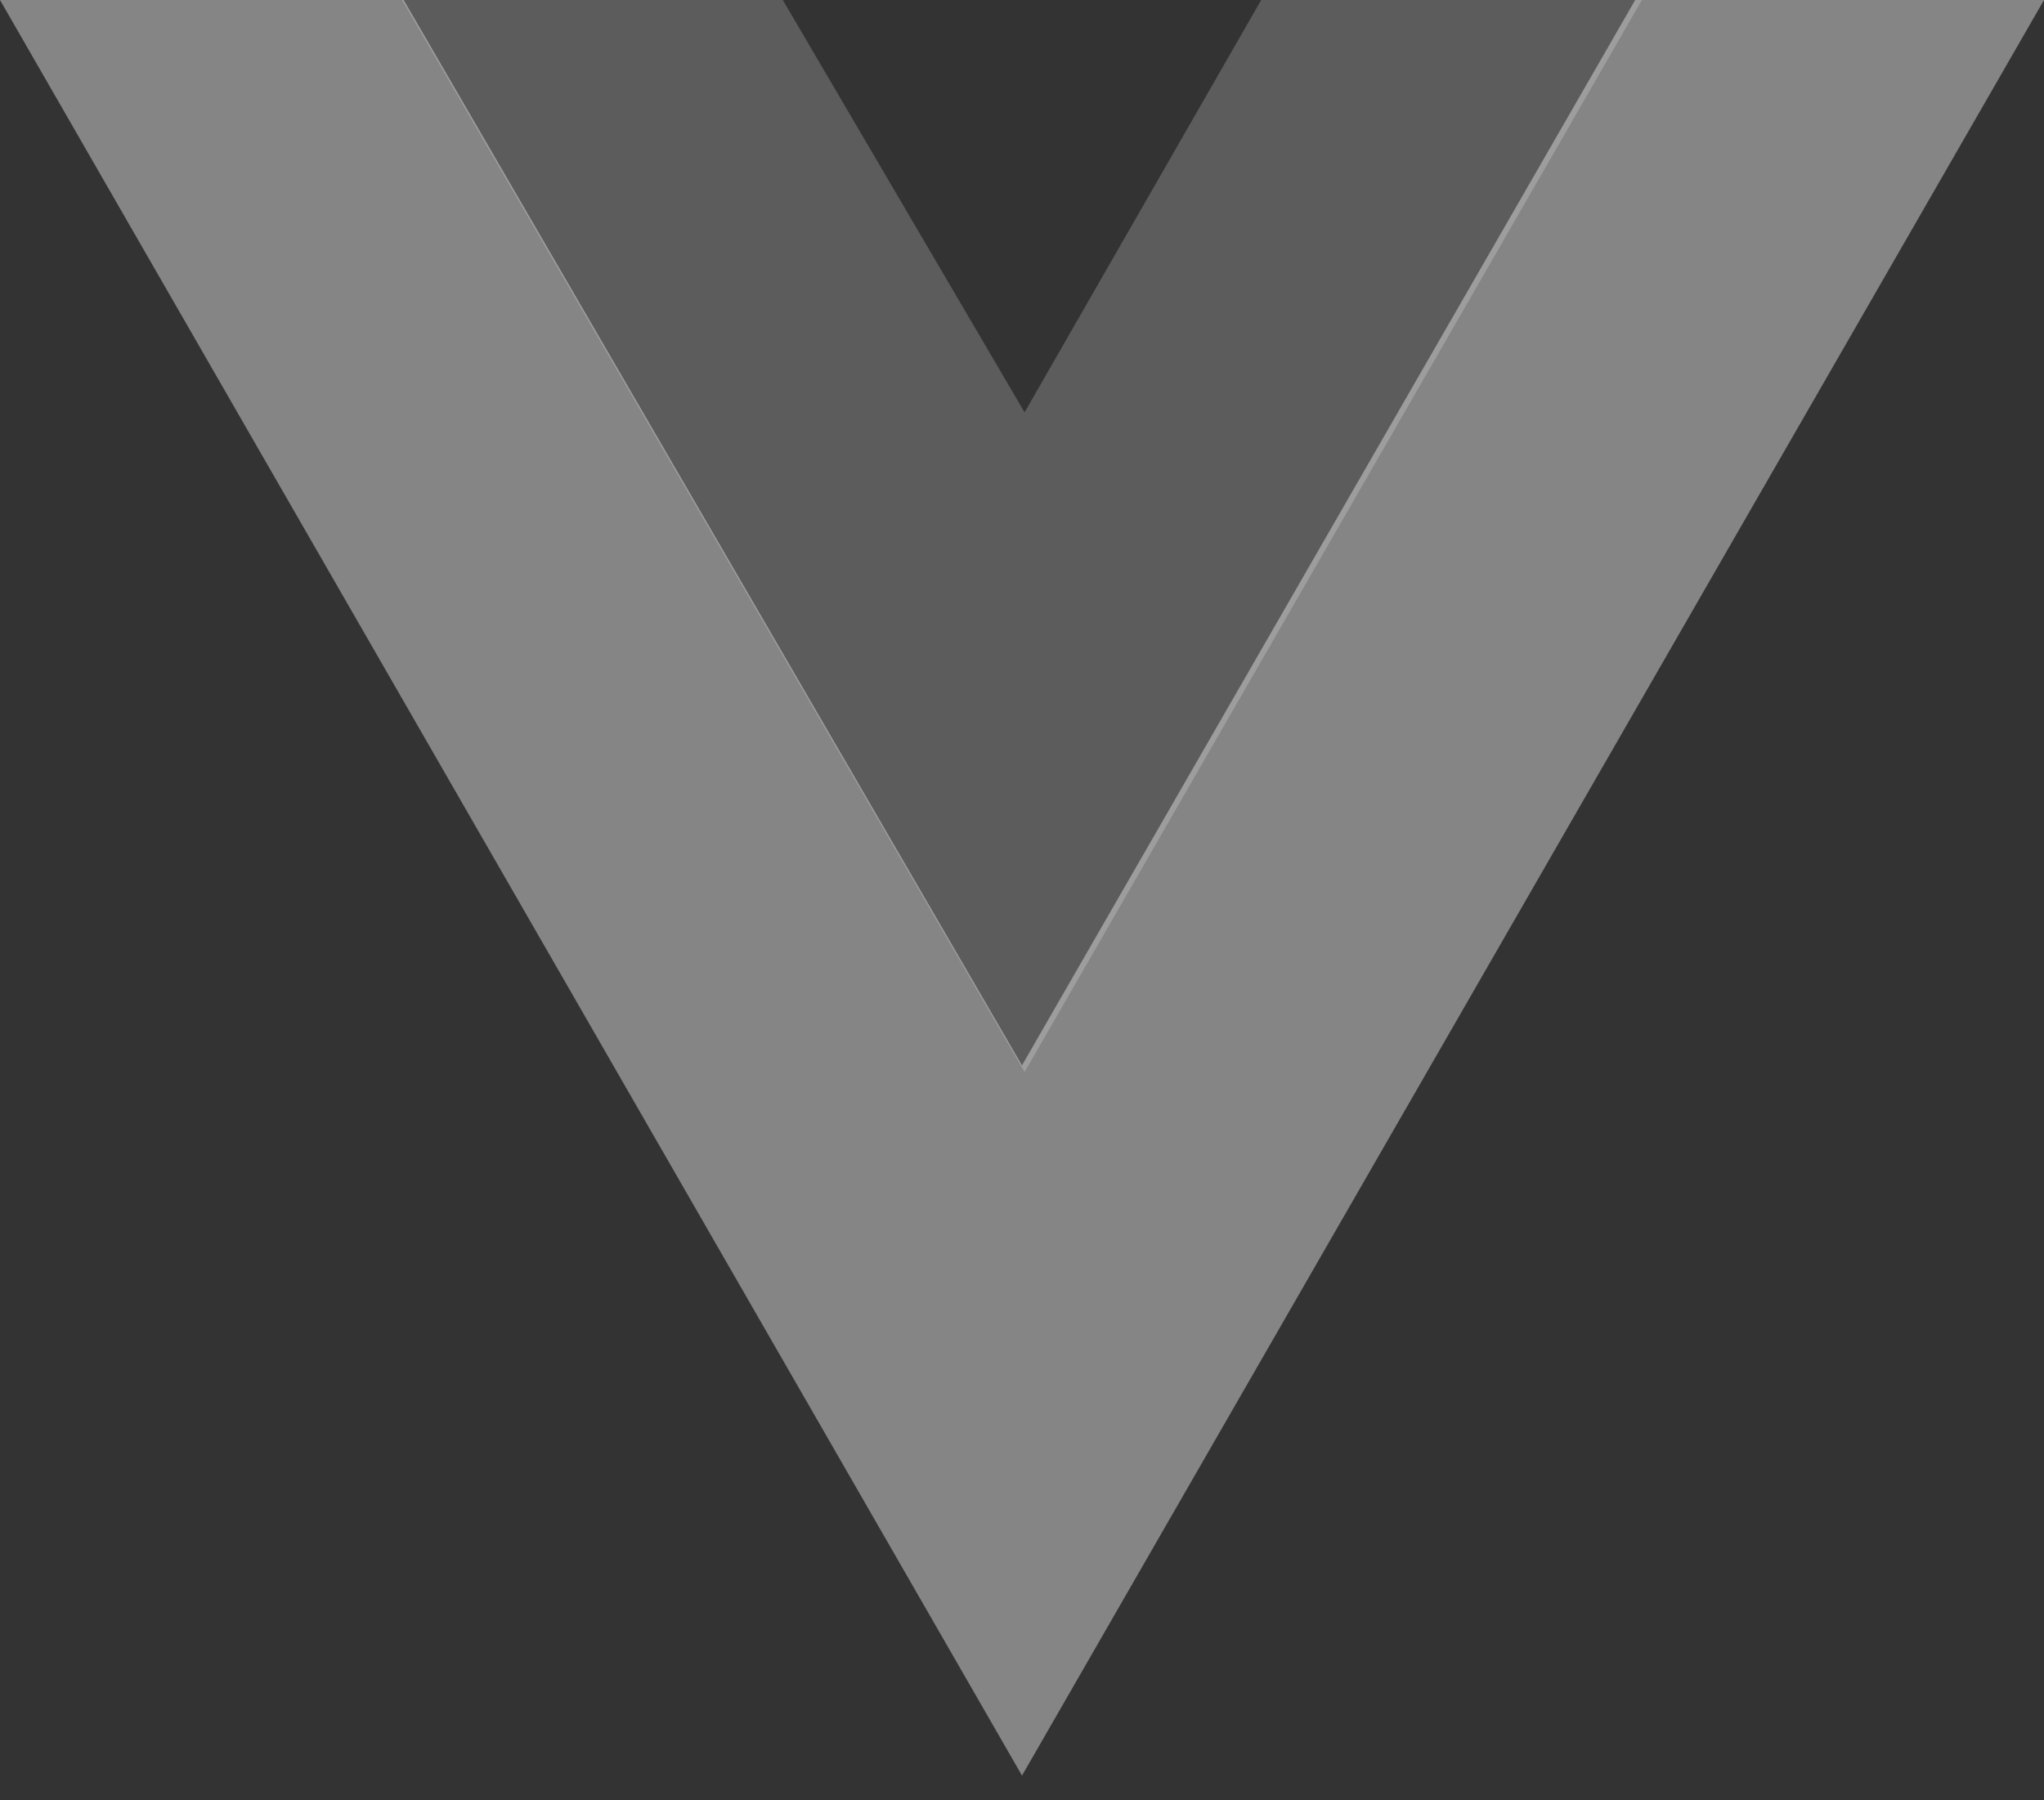
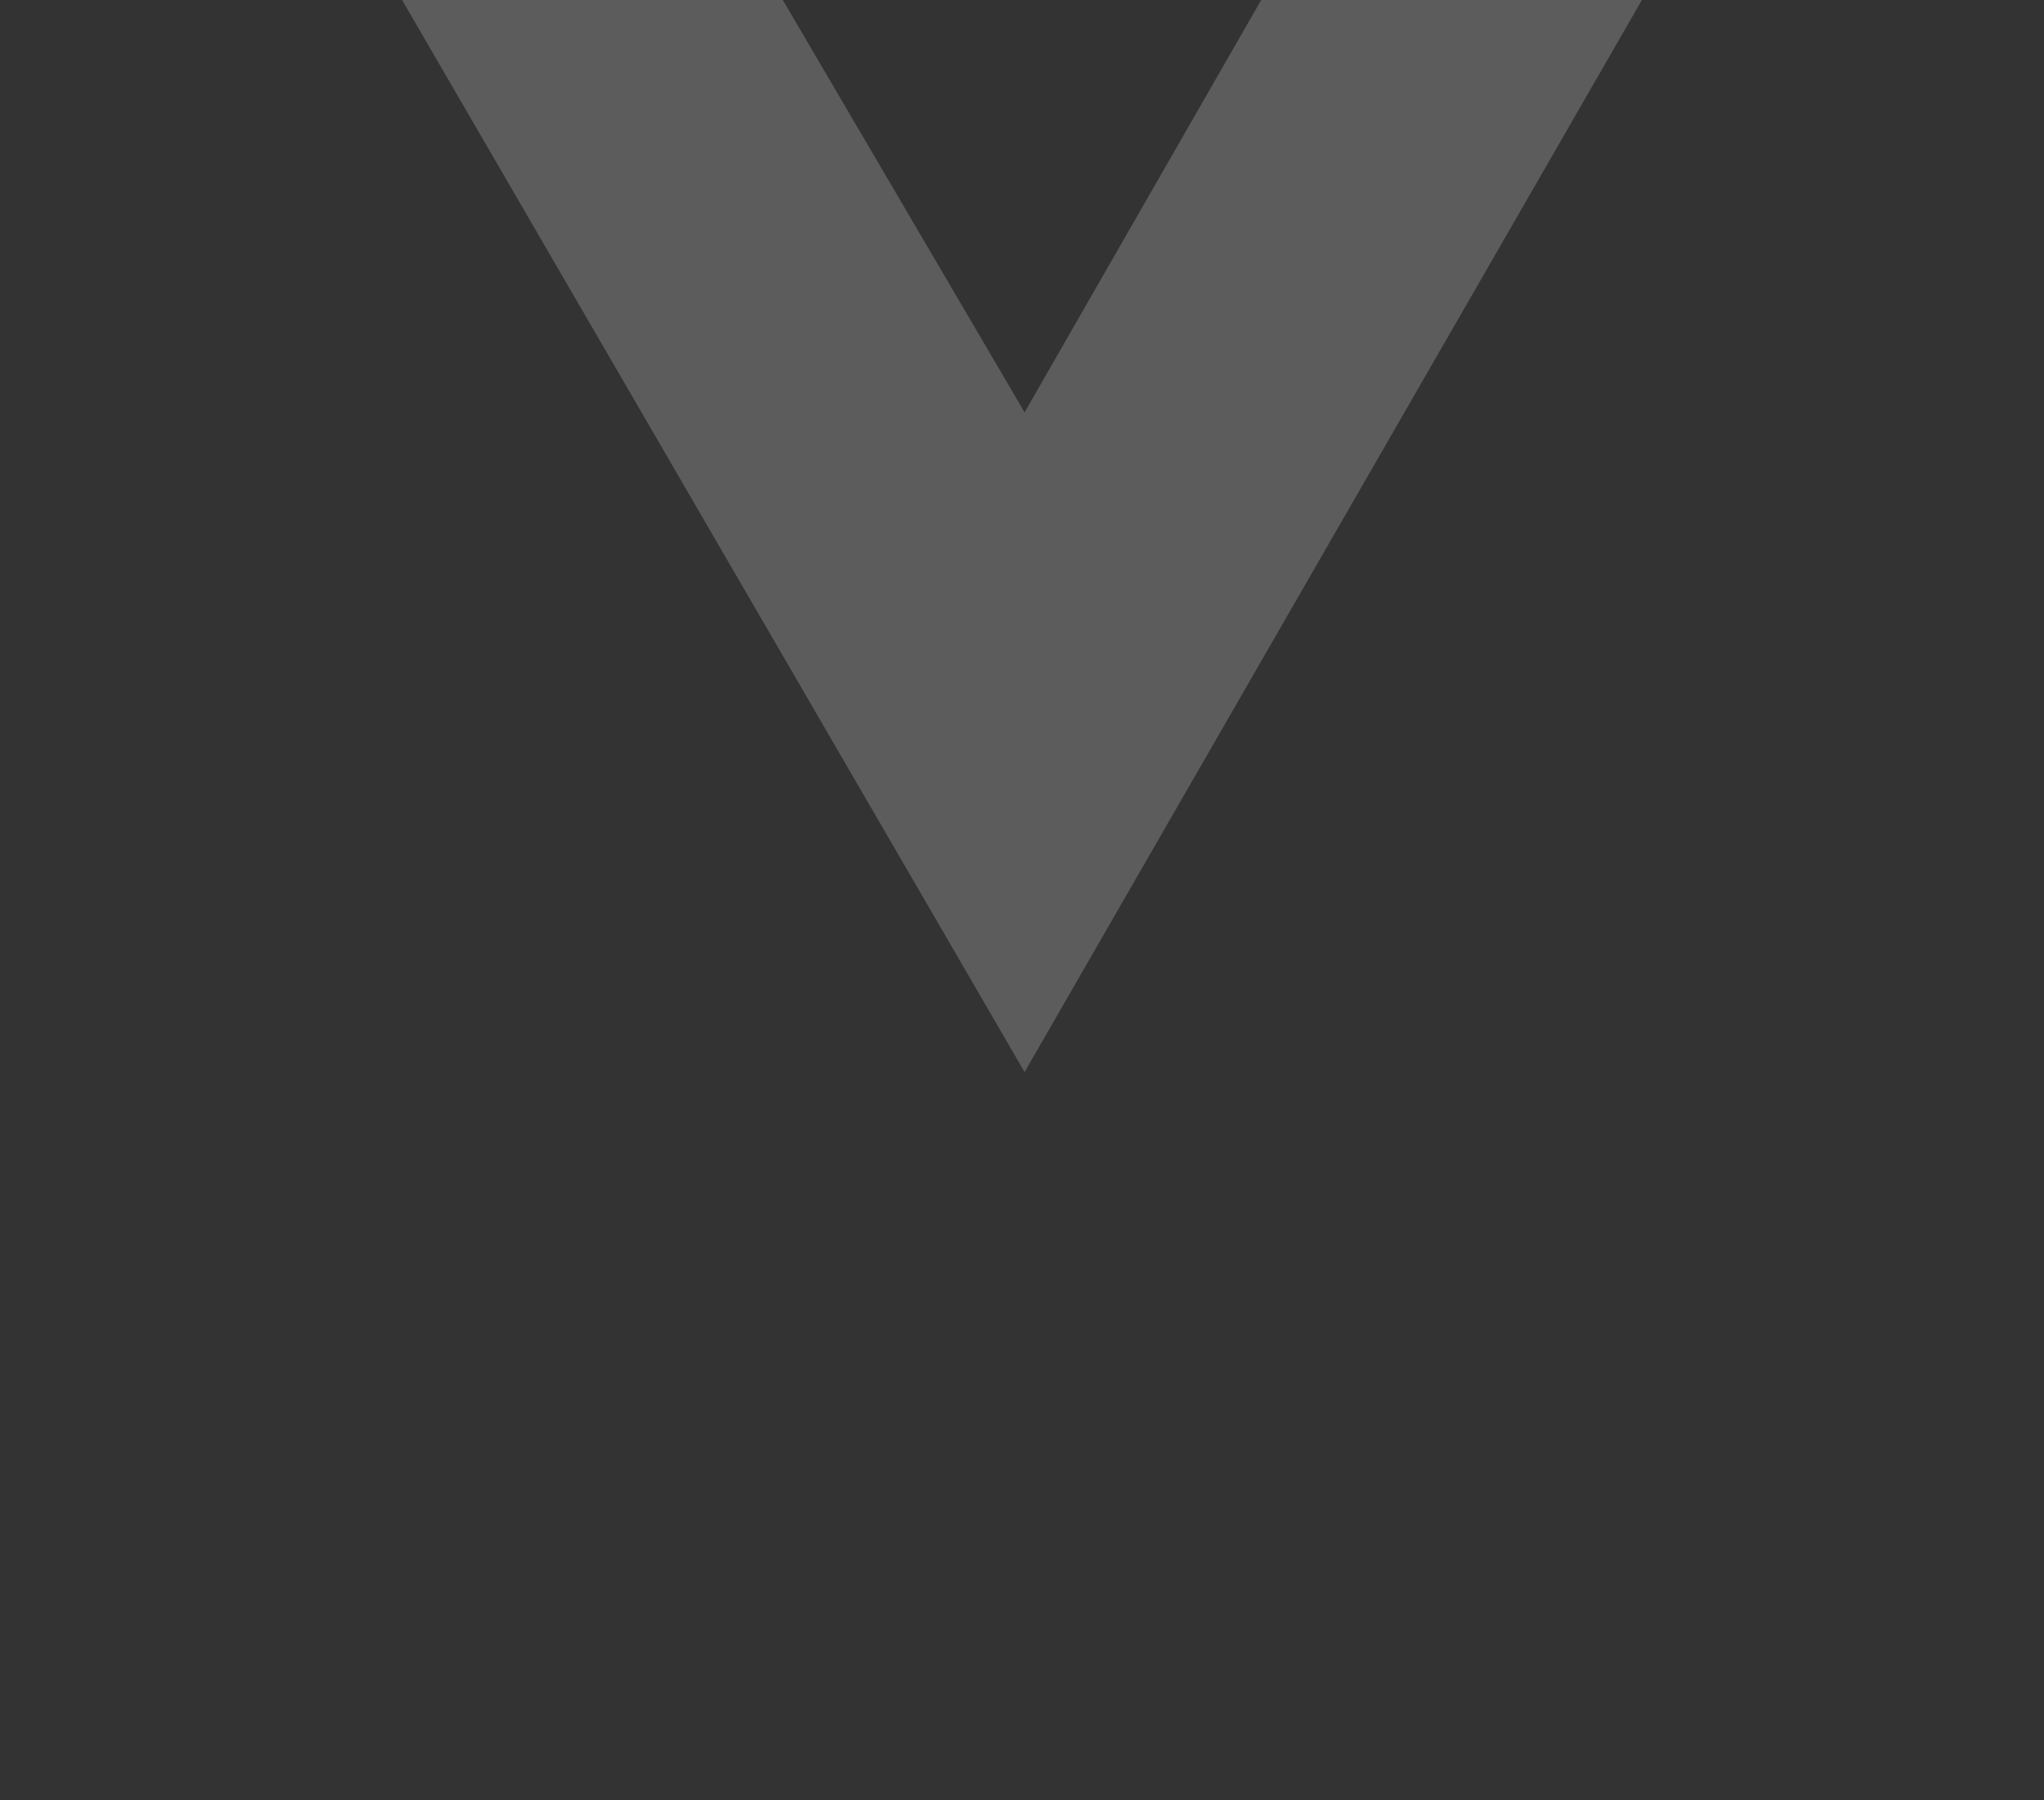
<svg xmlns="http://www.w3.org/2000/svg" width="42px" height="37px" viewBox="0 0 42 37" version="1.1">
  <rect x="0" y="0" width="42" height="37" fill="#333333" stroke="none" />
  <title>Logo/tech/python Copy 6</title>
  <desc>Created with Sketch.</desc>
  <g id="Desktop-&amp;-Mobile" stroke="none" stroke-width="1" fill="none" fill-rule="evenodd">
    <g id="About" transform="translate(-1210, -2293)" fill="#FFFFFF">
      <g id="Group-3" transform="translate(190, 2289)">
        <g id="Logo/tech/vueJS" transform="translate(991, 0)">
          <g id="vuejs-seeklogo.com" transform="translate(29, 4)">
-             <polygon id="Shape" fill-rule="nonzero" opacity="0.4" points="0 0 21 36.492 42 0 33.6 0 21 21.895 8.295 0" />
            <polygon id="Shape" fill-rule="nonzero" opacity="0.2" points="8.262 0 21.053 22.033 33.738 0 25.915 0 21.053 8.474 16.085 0" />
          </g>
        </g>
      </g>
    </g>
  </g>
</svg>